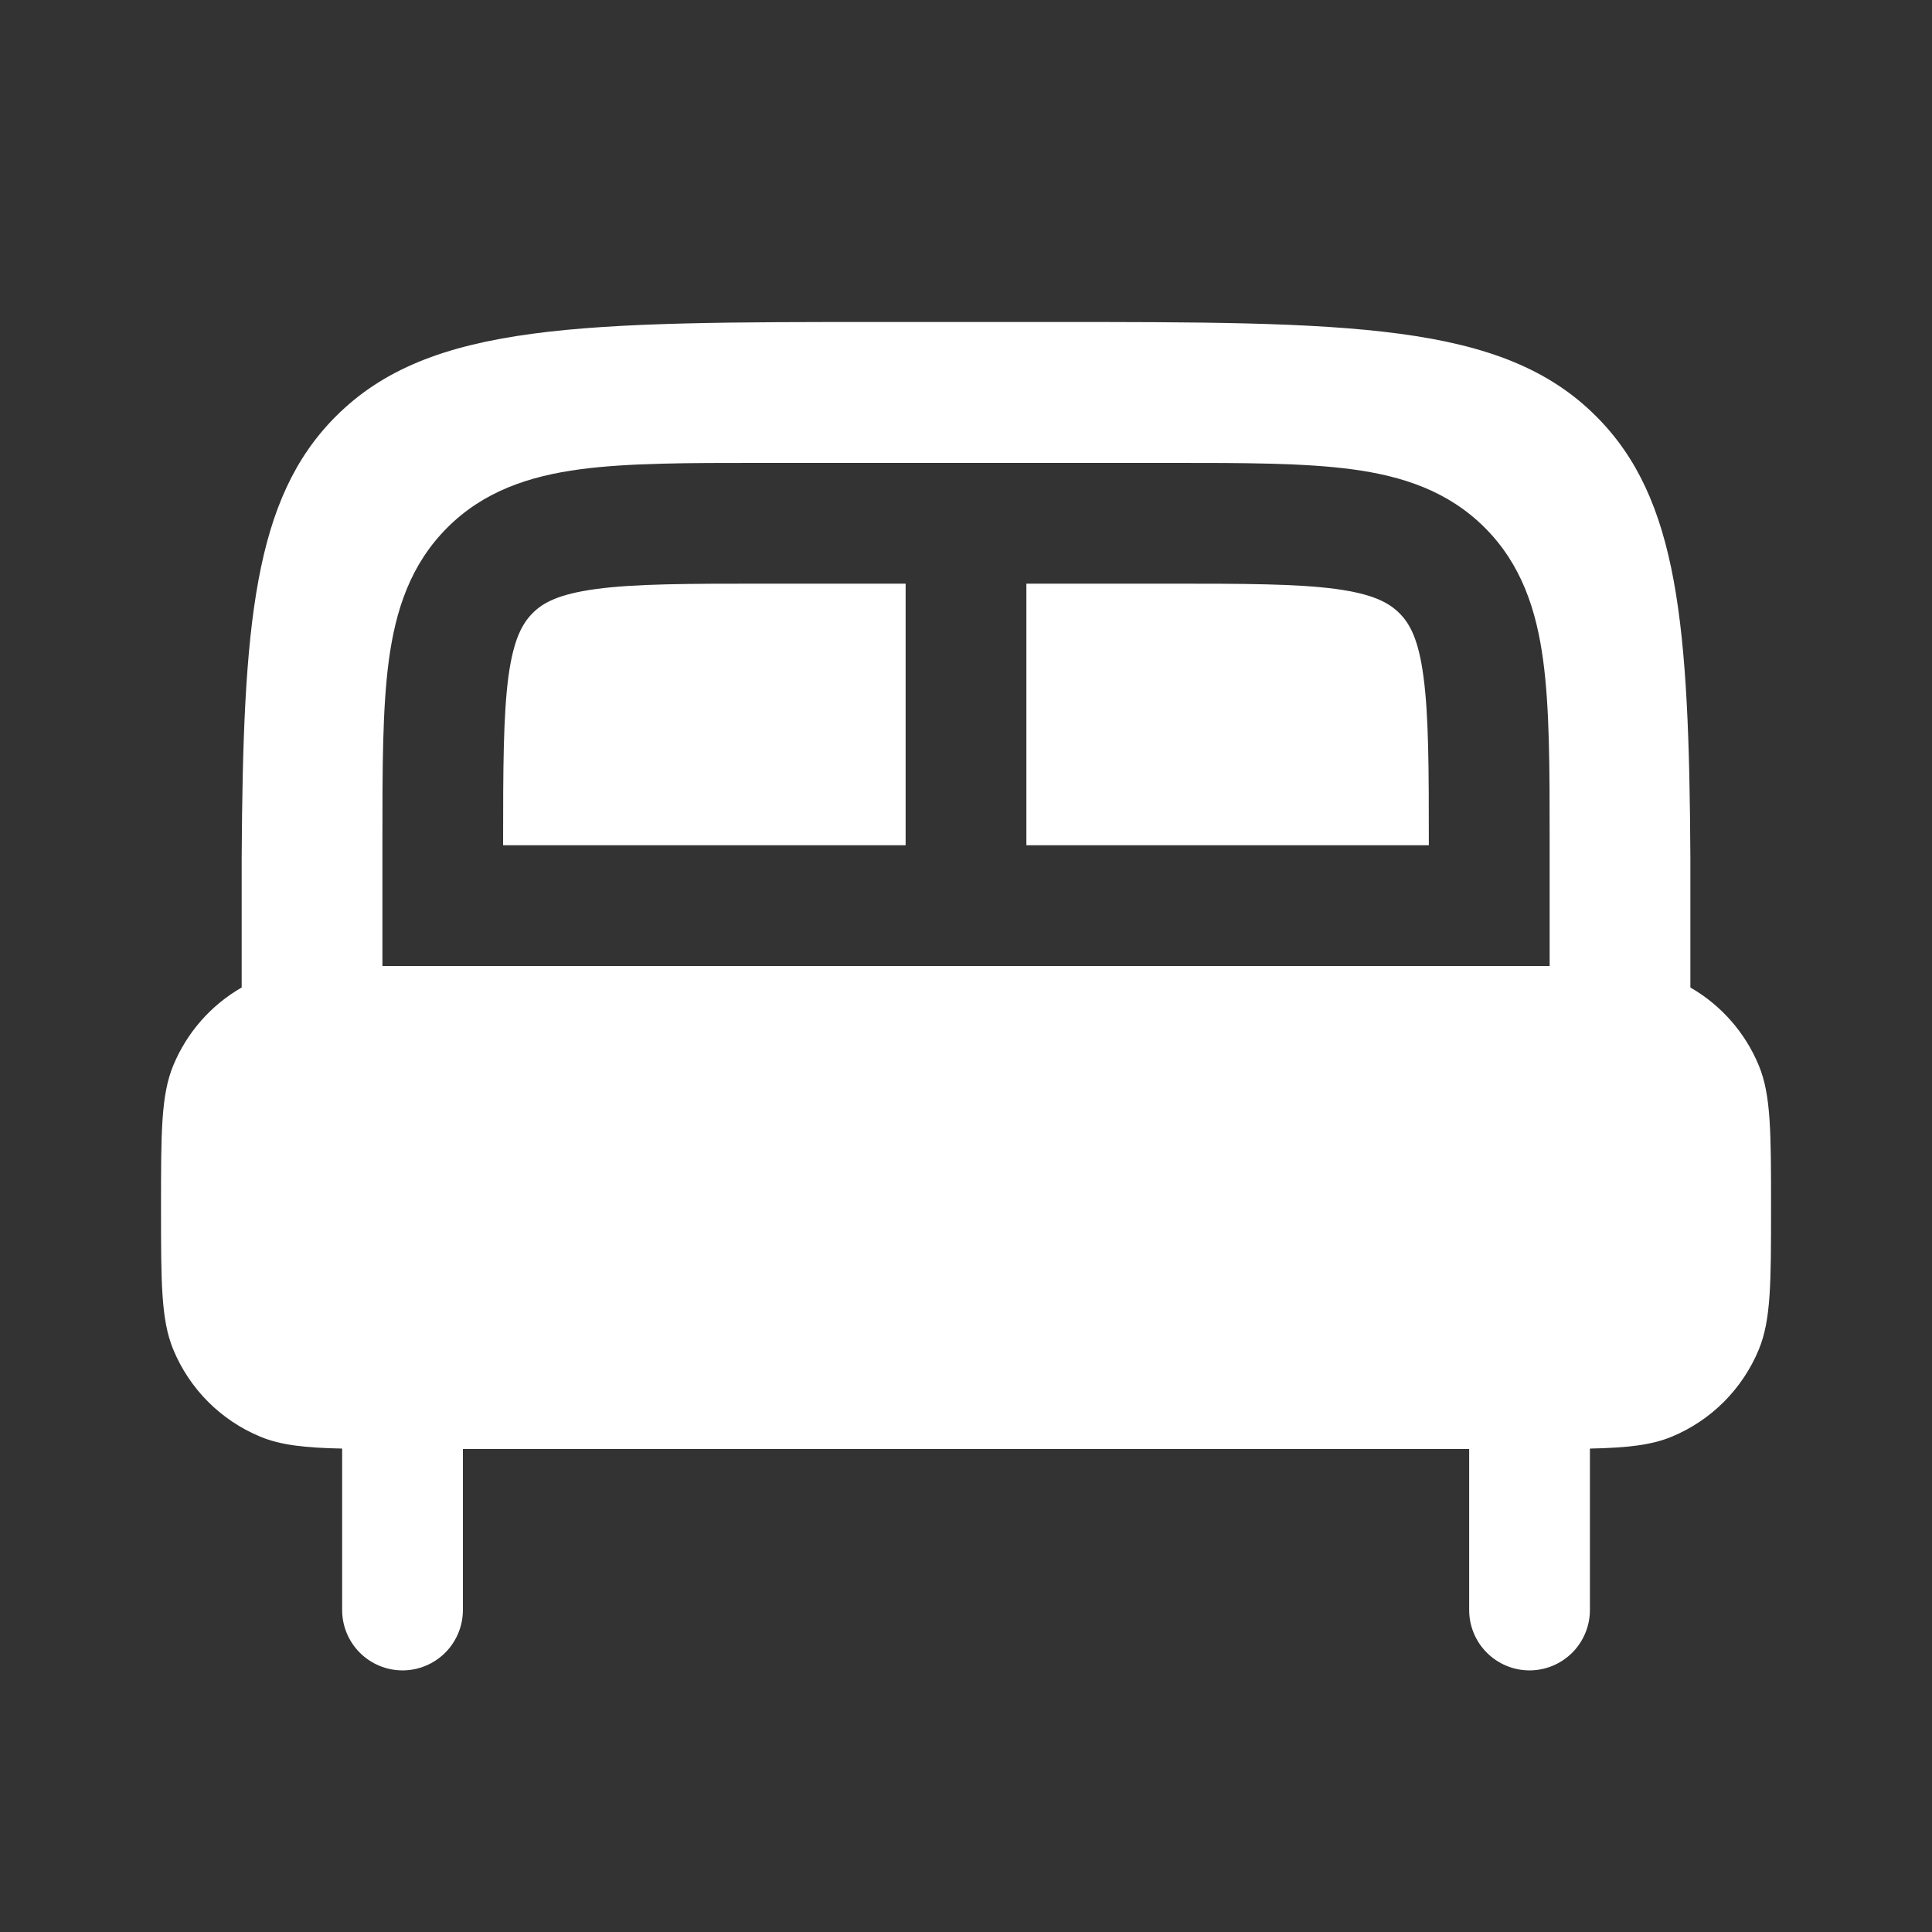
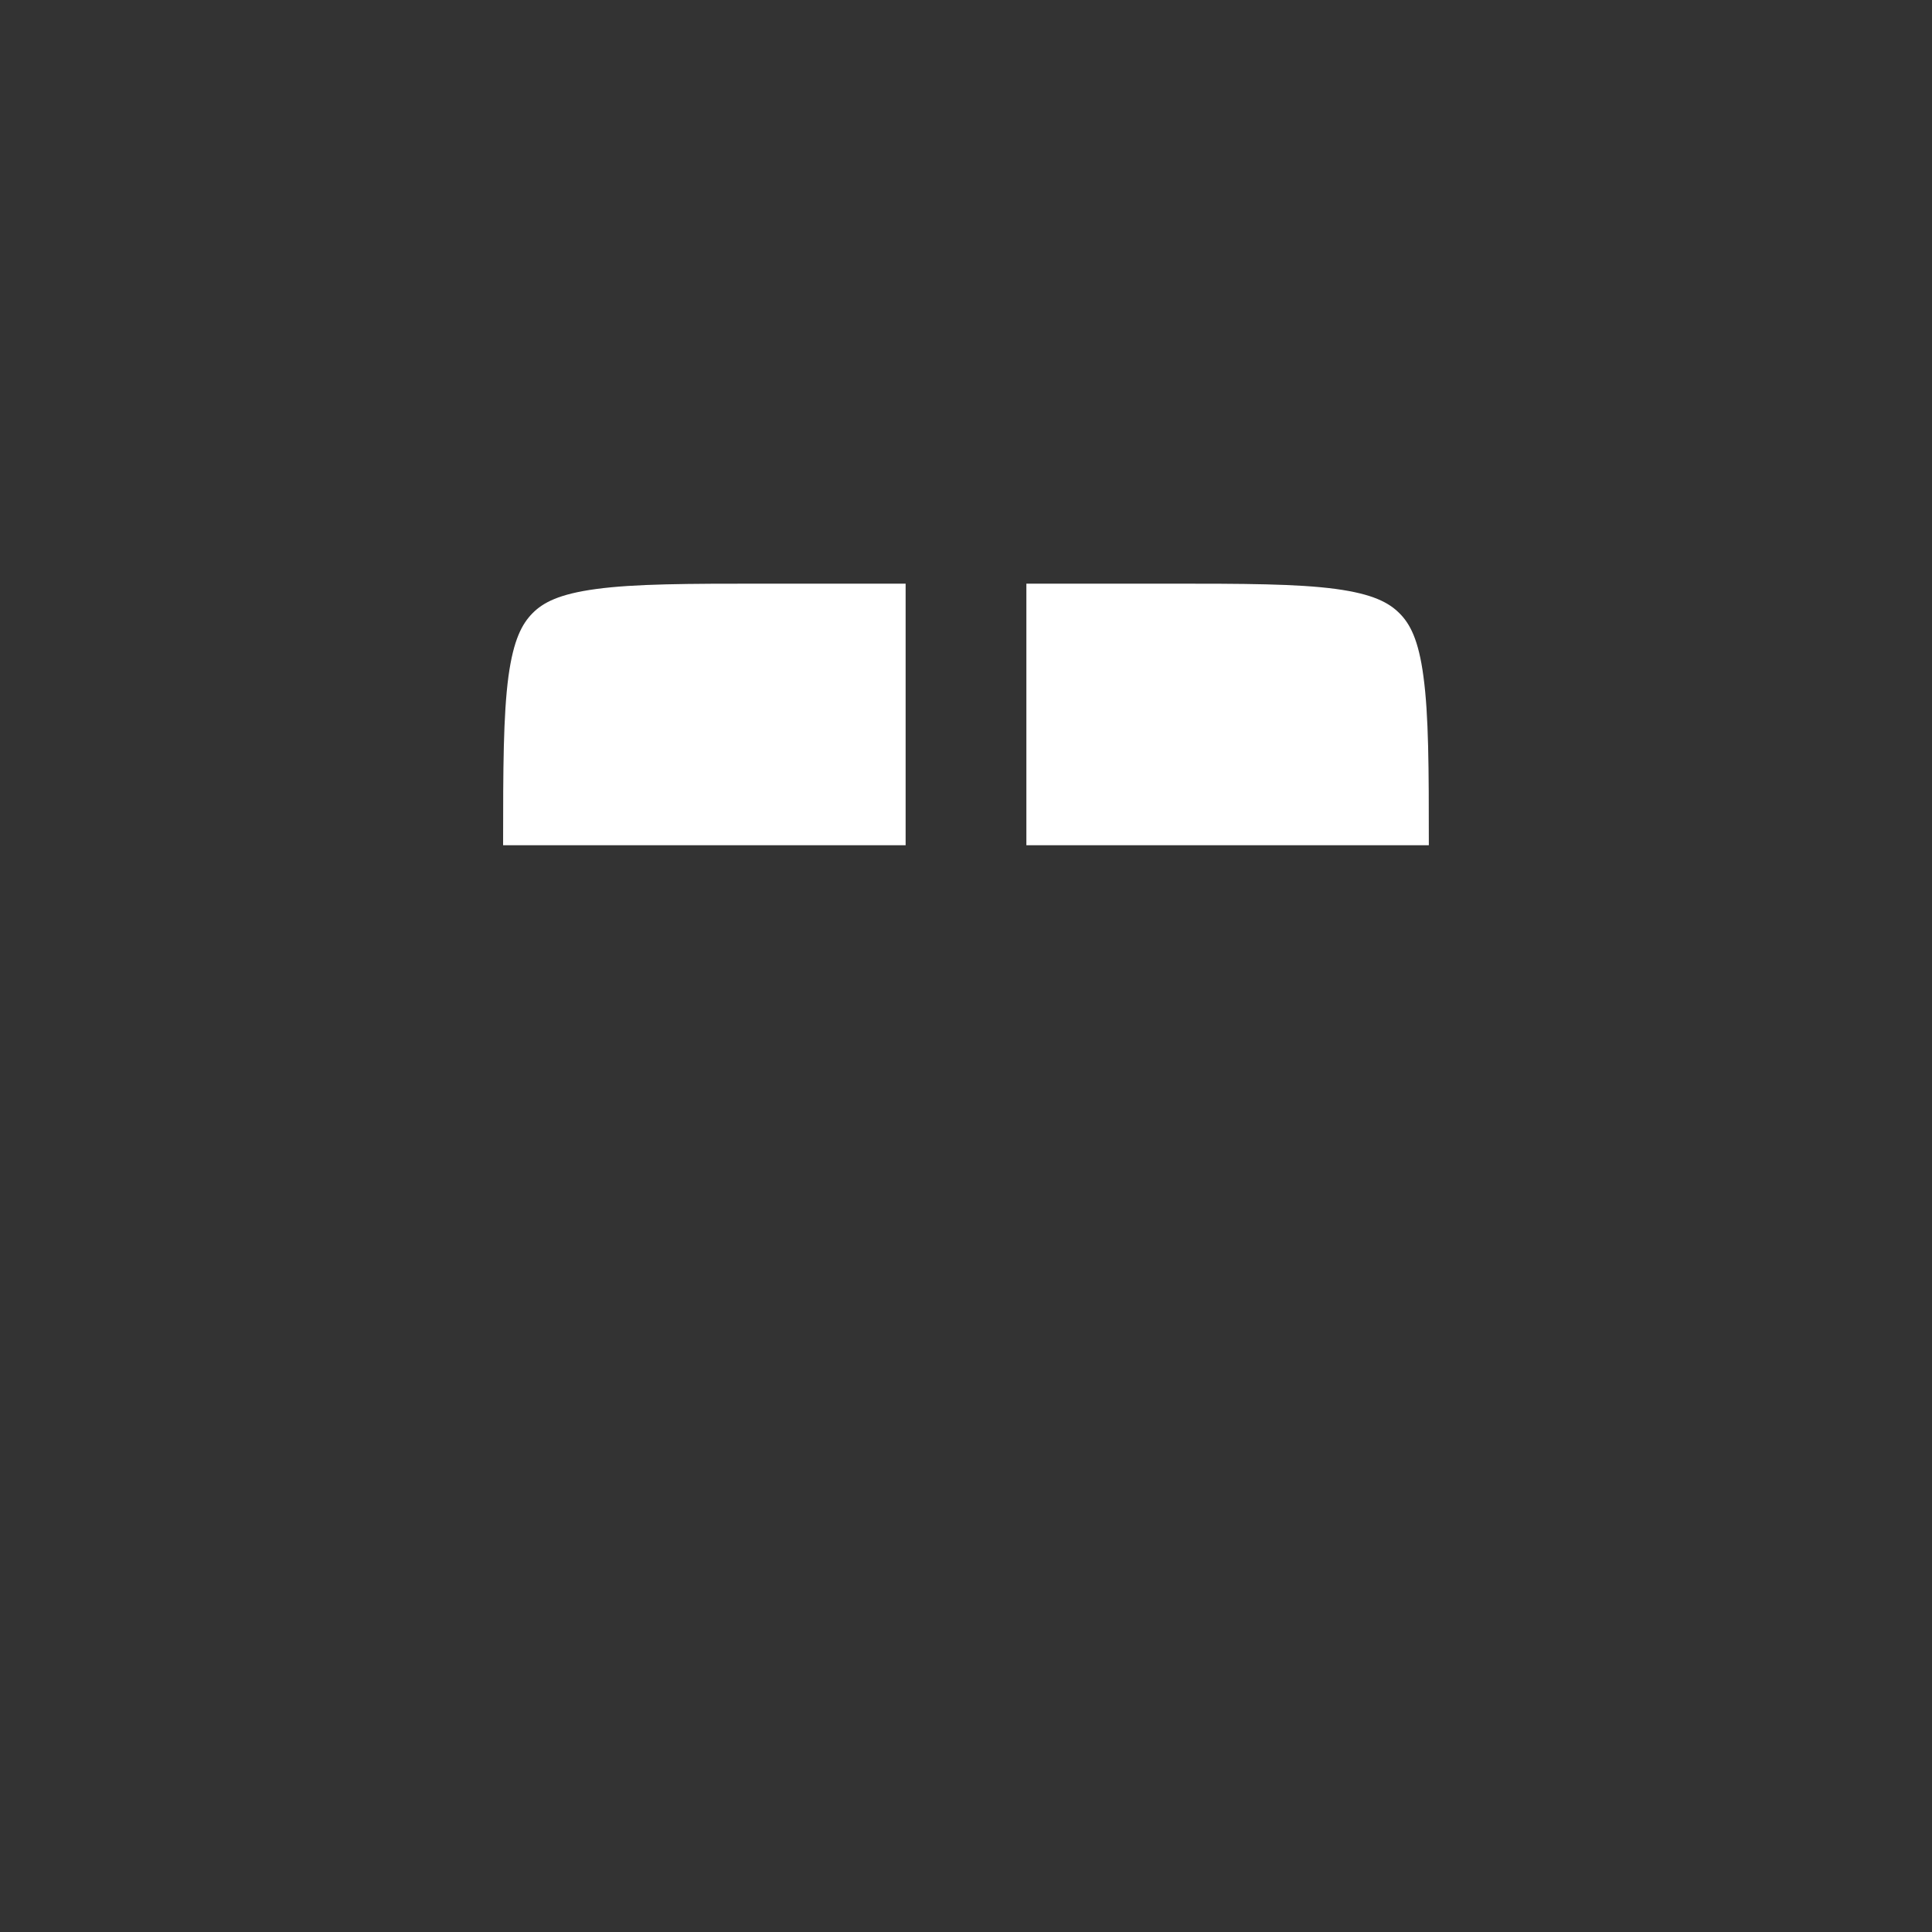
<svg xmlns="http://www.w3.org/2000/svg" width="32" height="32" viewBox="0 0 32 32" fill="none">
  <rect x="0" y="0" width="32" height="32" fill="#333333" stroke="none" />
  <path d="M15 14V9.667H12.666C11.381 9.667 10.517 9.669 9.873 9.756C9.258 9.839 8.994 9.981 8.821 10.156C8.648 10.331 8.505 10.592 8.421 11.207C8.336 11.851 8.333 12.715 8.333 14H15ZM23.666 14C23.666 12.715 23.664 11.851 23.577 11.207C23.496 10.592 23.352 10.328 23.177 10.155C23.002 9.981 22.741 9.839 22.126 9.755C21.482 9.669 20.618 9.667 19.333 9.667H17V14H23.666Z" fill="white" />
-   <path fill-rule="evenodd" clip-rule="evenodd" d="M17.334 5.333H14.667C9.639 5.333 7.124 5.333 5.563 6.896C4.199 8.259 4.026 10.347 4.003 14.199V16.356C3.493 16.649 3.095 17.103 2.87 17.647C2.667 18.136 2.667 18.757 2.667 20C2.667 21.243 2.667 21.864 2.87 22.353C3.004 22.677 3.2 22.971 3.448 23.219C3.696 23.467 3.99 23.663 4.314 23.797C4.65 23.936 5.047 23.98 5.667 23.993V26.667C5.667 26.932 5.772 27.186 5.96 27.374C6.147 27.561 6.402 27.667 6.667 27.667C6.932 27.667 7.187 27.561 7.374 27.374C7.562 27.186 7.667 26.932 7.667 26.667V24H24.334V26.667C24.334 26.932 24.439 27.186 24.627 27.374C24.814 27.561 25.068 27.667 25.334 27.667C25.599 27.667 25.853 27.561 26.041 27.374C26.228 27.186 26.334 26.932 26.334 26.667V23.993C26.952 23.98 27.351 23.936 27.687 23.797C28.011 23.663 28.305 23.467 28.553 23.219C28.8 22.971 28.997 22.677 29.131 22.353C29.334 21.864 29.334 21.243 29.334 20C29.334 18.757 29.334 18.136 29.131 17.647C28.906 17.103 28.507 16.649 27.998 16.356V14.199C27.975 10.347 27.802 8.259 26.438 6.896C24.878 5.333 22.363 5.333 17.334 5.333ZM25.667 16V13.931C25.667 12.733 25.667 11.733 25.56 10.941C25.448 10.104 25.2 9.348 24.594 8.741C23.986 8.133 23.23 7.885 22.394 7.773C21.6 7.667 20.6 7.667 19.403 7.667H12.598C11.4 7.667 10.4 7.667 9.608 7.773C8.771 7.885 8.015 8.133 7.408 8.74C6.8 9.348 6.552 10.104 6.44 10.94C6.334 11.733 6.334 12.733 6.334 13.931V16H25.667Z" fill="white" />
</svg>